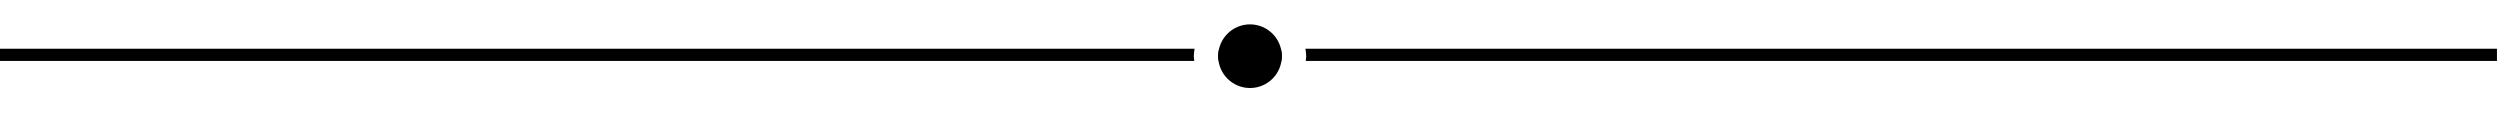
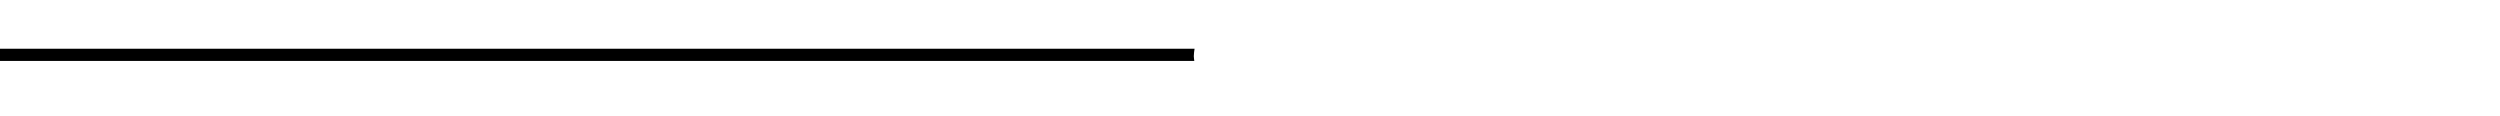
<svg xmlns="http://www.w3.org/2000/svg" version="1.1" id="Ebene_1" x="0px" y="0px" width="205.25px" height="9.5px" viewBox="0 0 205.25 9.5" enable-background="new 0 0 205.25 9.5" xml:space="preserve">
  <g>
-     <path d="M100.012,4.614c0,0.132,0.02,0.259,0.039,0.386h5.148c0.02-0.127,0.039-0.253,0.039-0.386c0-0.213-0.032-0.417-0.08-0.614   h-5.066C100.044,4.198,100.012,4.401,100.012,4.614z" />
-     <path d="M107.176,4c0.027,0.203,0.063,0.404,0.063,0.614c0,0.132-0.028,0.256-0.039,0.386H205V4H107.176z" />
    <path d="M98.012,4.614c0-0.21,0.035-0.411,0.062-0.614H0v1h98.051C98.04,4.871,98.012,4.746,98.012,4.614z" />
  </g>
-   <circle cx="102.625" cy="4.613" r="2.613" />
</svg>